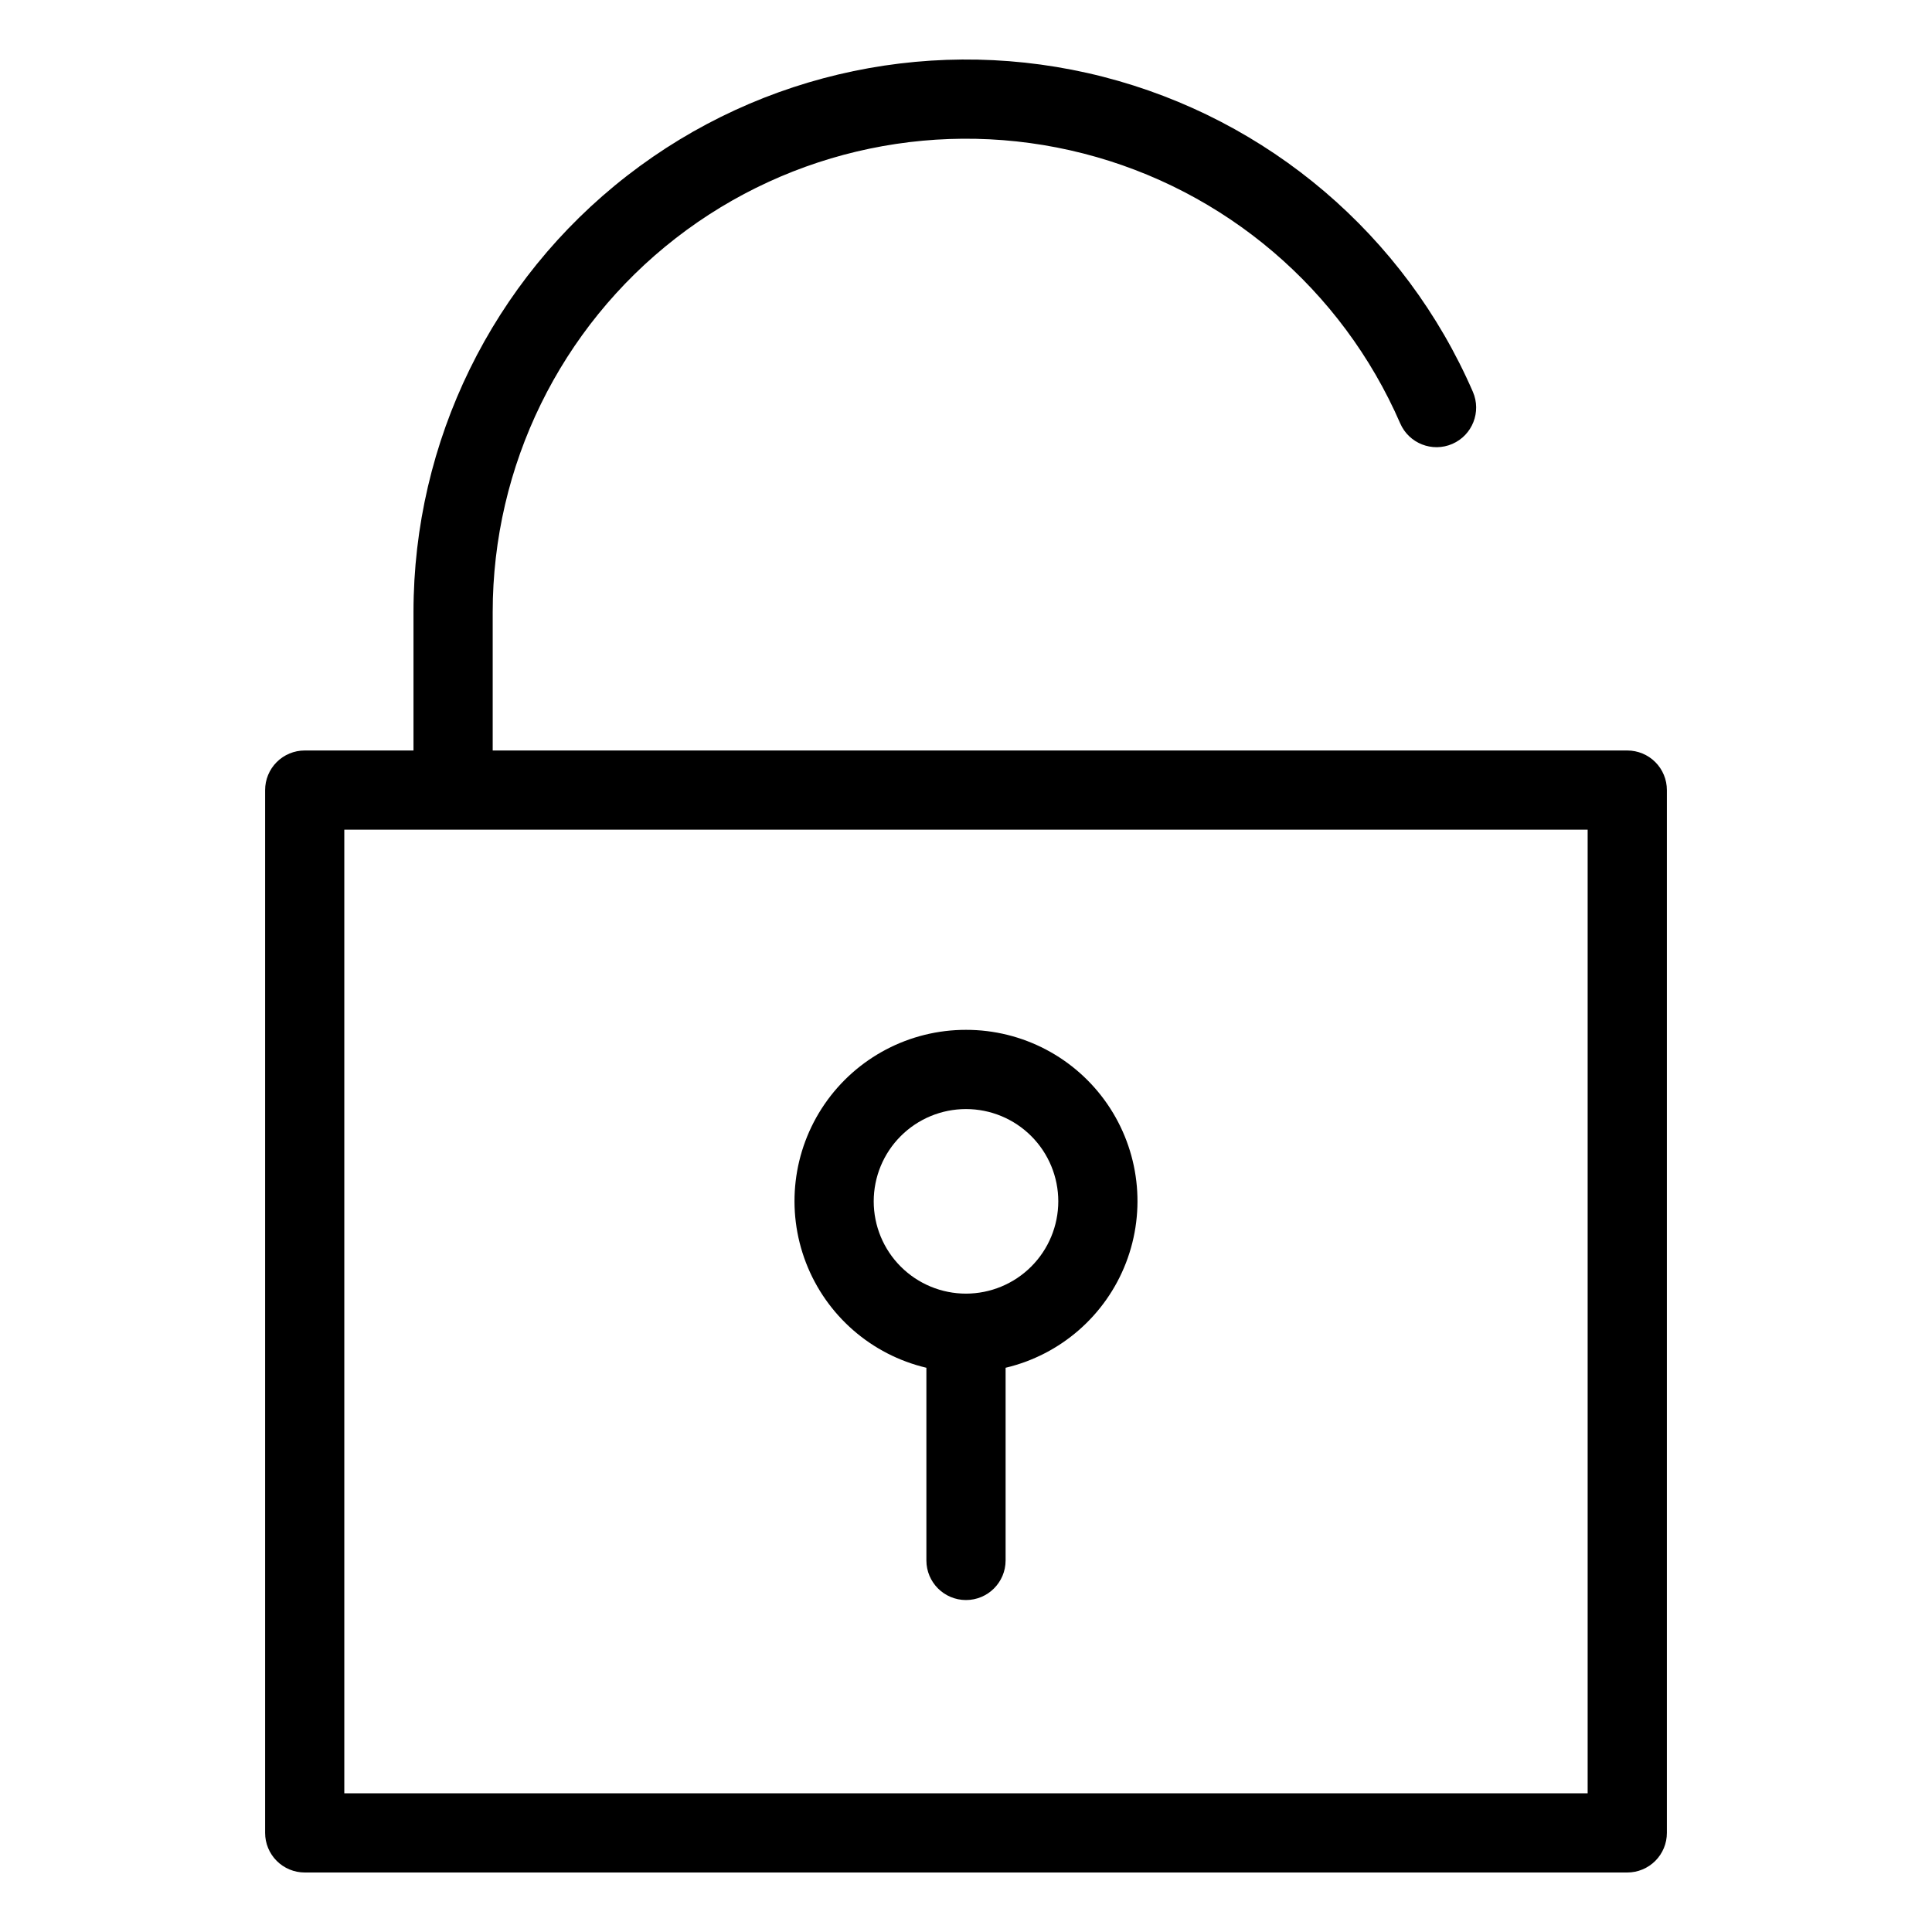
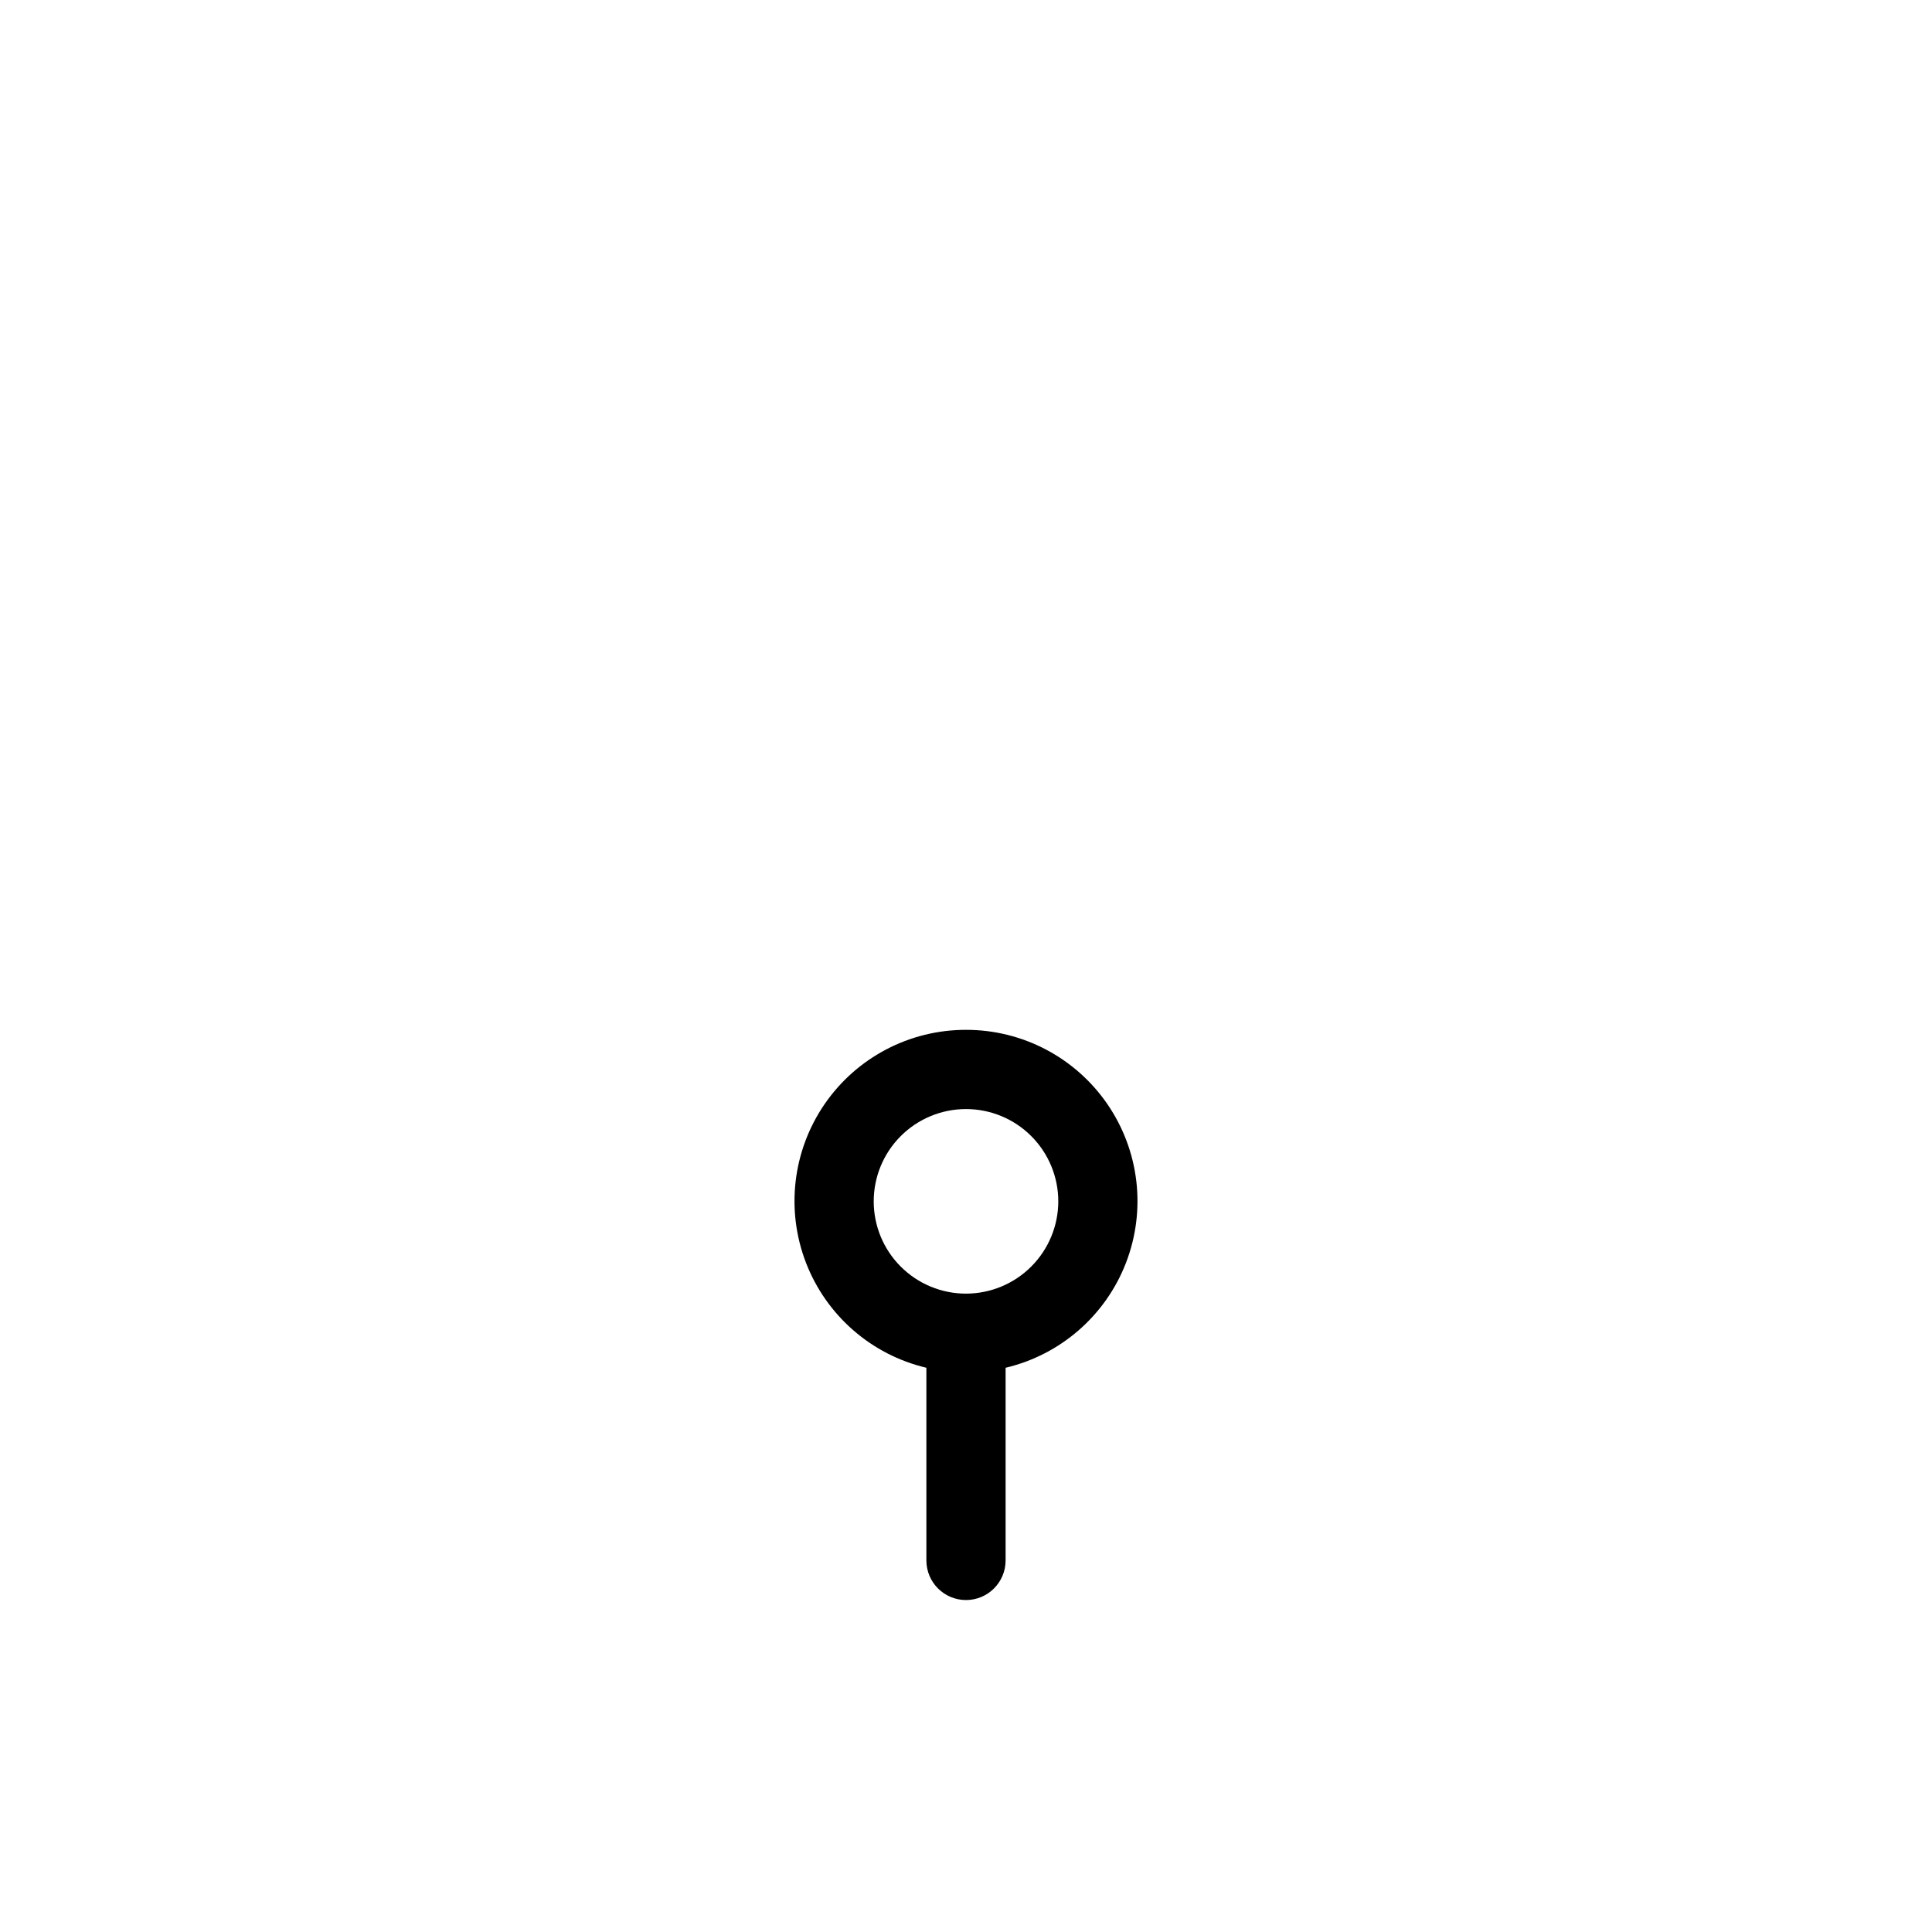
<svg xmlns="http://www.w3.org/2000/svg" fill="#000000" width="800px" height="800px" version="1.1" viewBox="144 144 512 512">
  <g>
-     <path d="m575.24 342.89h-300.67v-36.688c0.004-38.746 17.91-75.312 48.512-99.078 30.605-23.762 70.473-32.047 108.01-22.453 37.535 9.598 68.535 36 83.98 71.531 2.316 5.316 8.504 7.75 13.82 5.434 5.312-2.316 7.746-8.5 5.43-13.816-18.035-41.477-54.223-72.289-98.043-83.488-43.816-11.195-90.352-1.52-126.07 26.219-35.723 27.738-56.625 70.426-56.629 115.65v36.684l-28.824 0.004c-2.785-0.004-5.453 1.102-7.422 3.07s-3.074 4.641-3.074 7.426v276.35c0 2.781 1.105 5.453 3.074 7.422s4.637 3.074 7.422 3.074h350.49c2.785 0 5.457-1.105 7.426-3.074s3.074-4.641 3.07-7.422v-276.35c0.004-2.785-1.102-5.457-3.07-7.426s-4.641-3.074-7.426-3.07zm-10.496 276.35h-329.5v-255.36h329.5z" />
    <path d="m400 416.92c-14.977-0.023-28.996 7.344-37.477 19.688-8.477 12.344-10.32 28.074-4.926 42.043 5.394 13.973 17.332 24.379 31.906 27.82v51.059c0 5.797 4.699 10.496 10.496 10.496s10.496-4.699 10.496-10.496v-51.059c14.57-3.441 26.512-13.848 31.906-27.82 5.391-13.969 3.547-29.699-4.93-42.043-8.477-12.344-22.5-19.711-37.473-19.688zm0 69.906c-6.488 0-12.707-2.578-17.293-7.164-4.59-4.586-7.164-10.809-7.164-17.293 0-6.488 2.574-12.707 7.164-17.293 4.586-4.59 10.805-7.164 17.293-7.164 6.484 0 12.707 2.574 17.293 7.164 4.586 4.586 7.164 10.805 7.164 17.293-0.008 6.484-2.586 12.699-7.172 17.285-4.586 4.586-10.801 7.164-17.285 7.172z" />
  </g>
</svg>